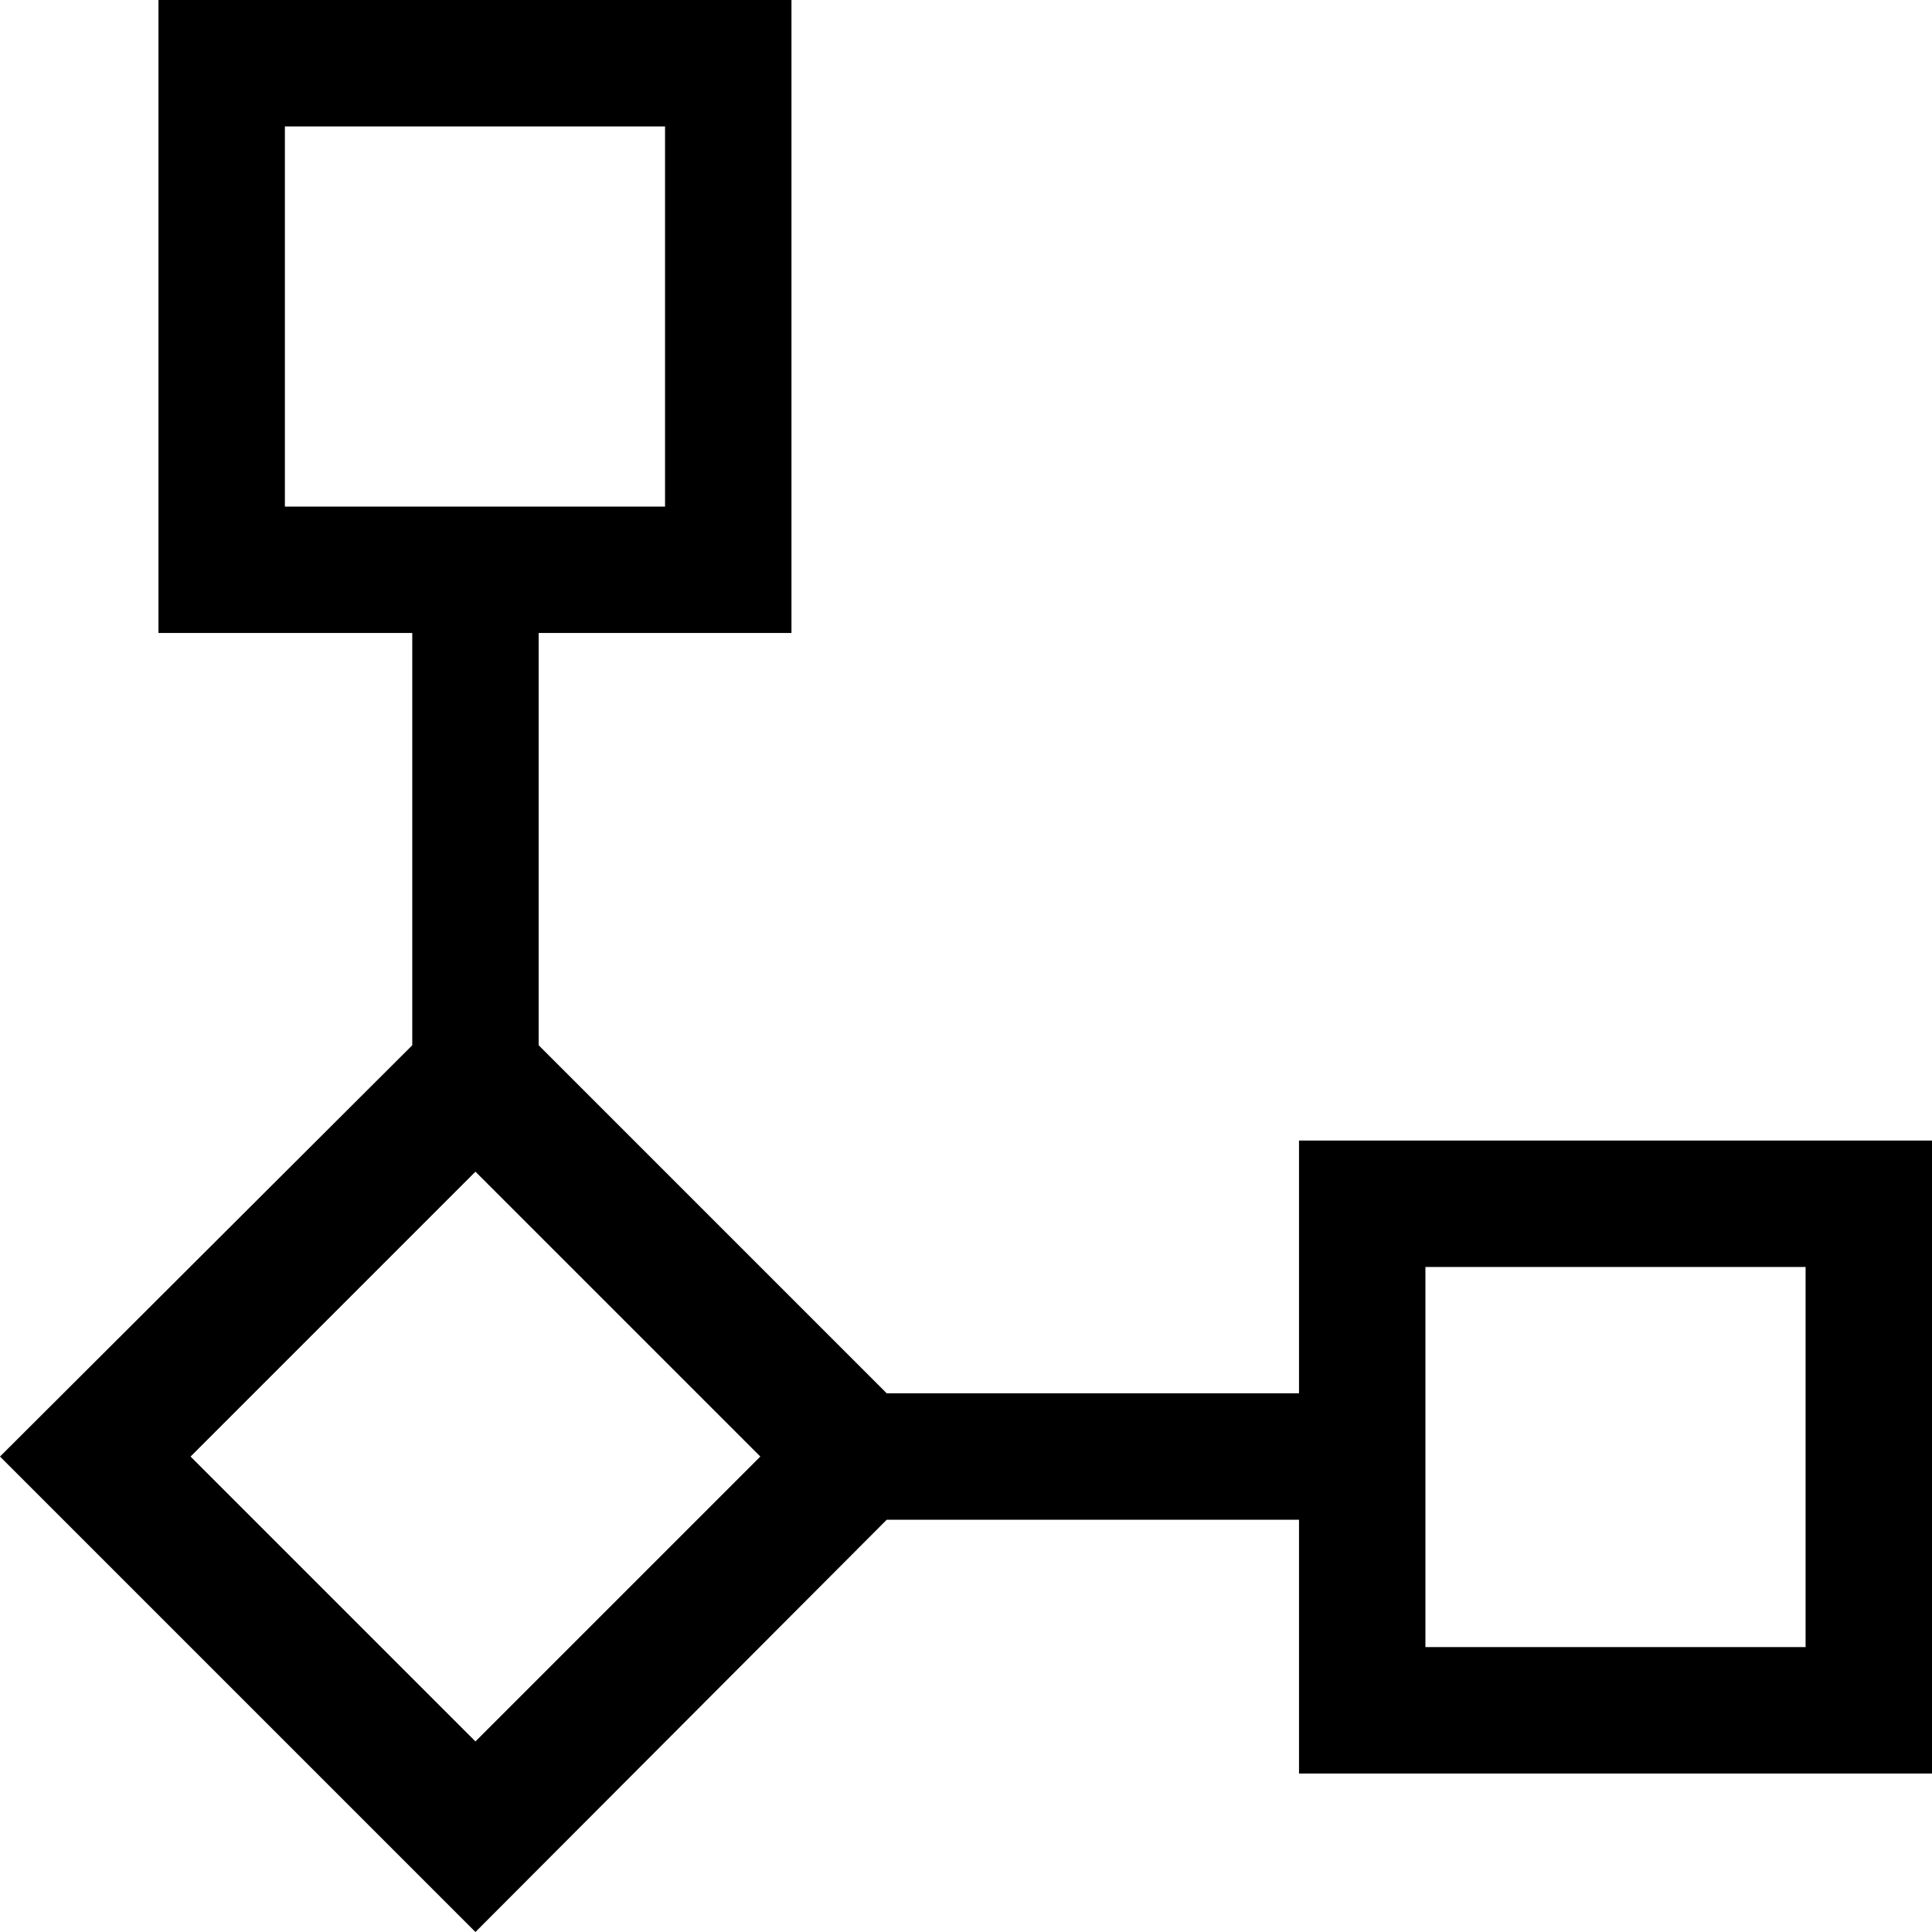
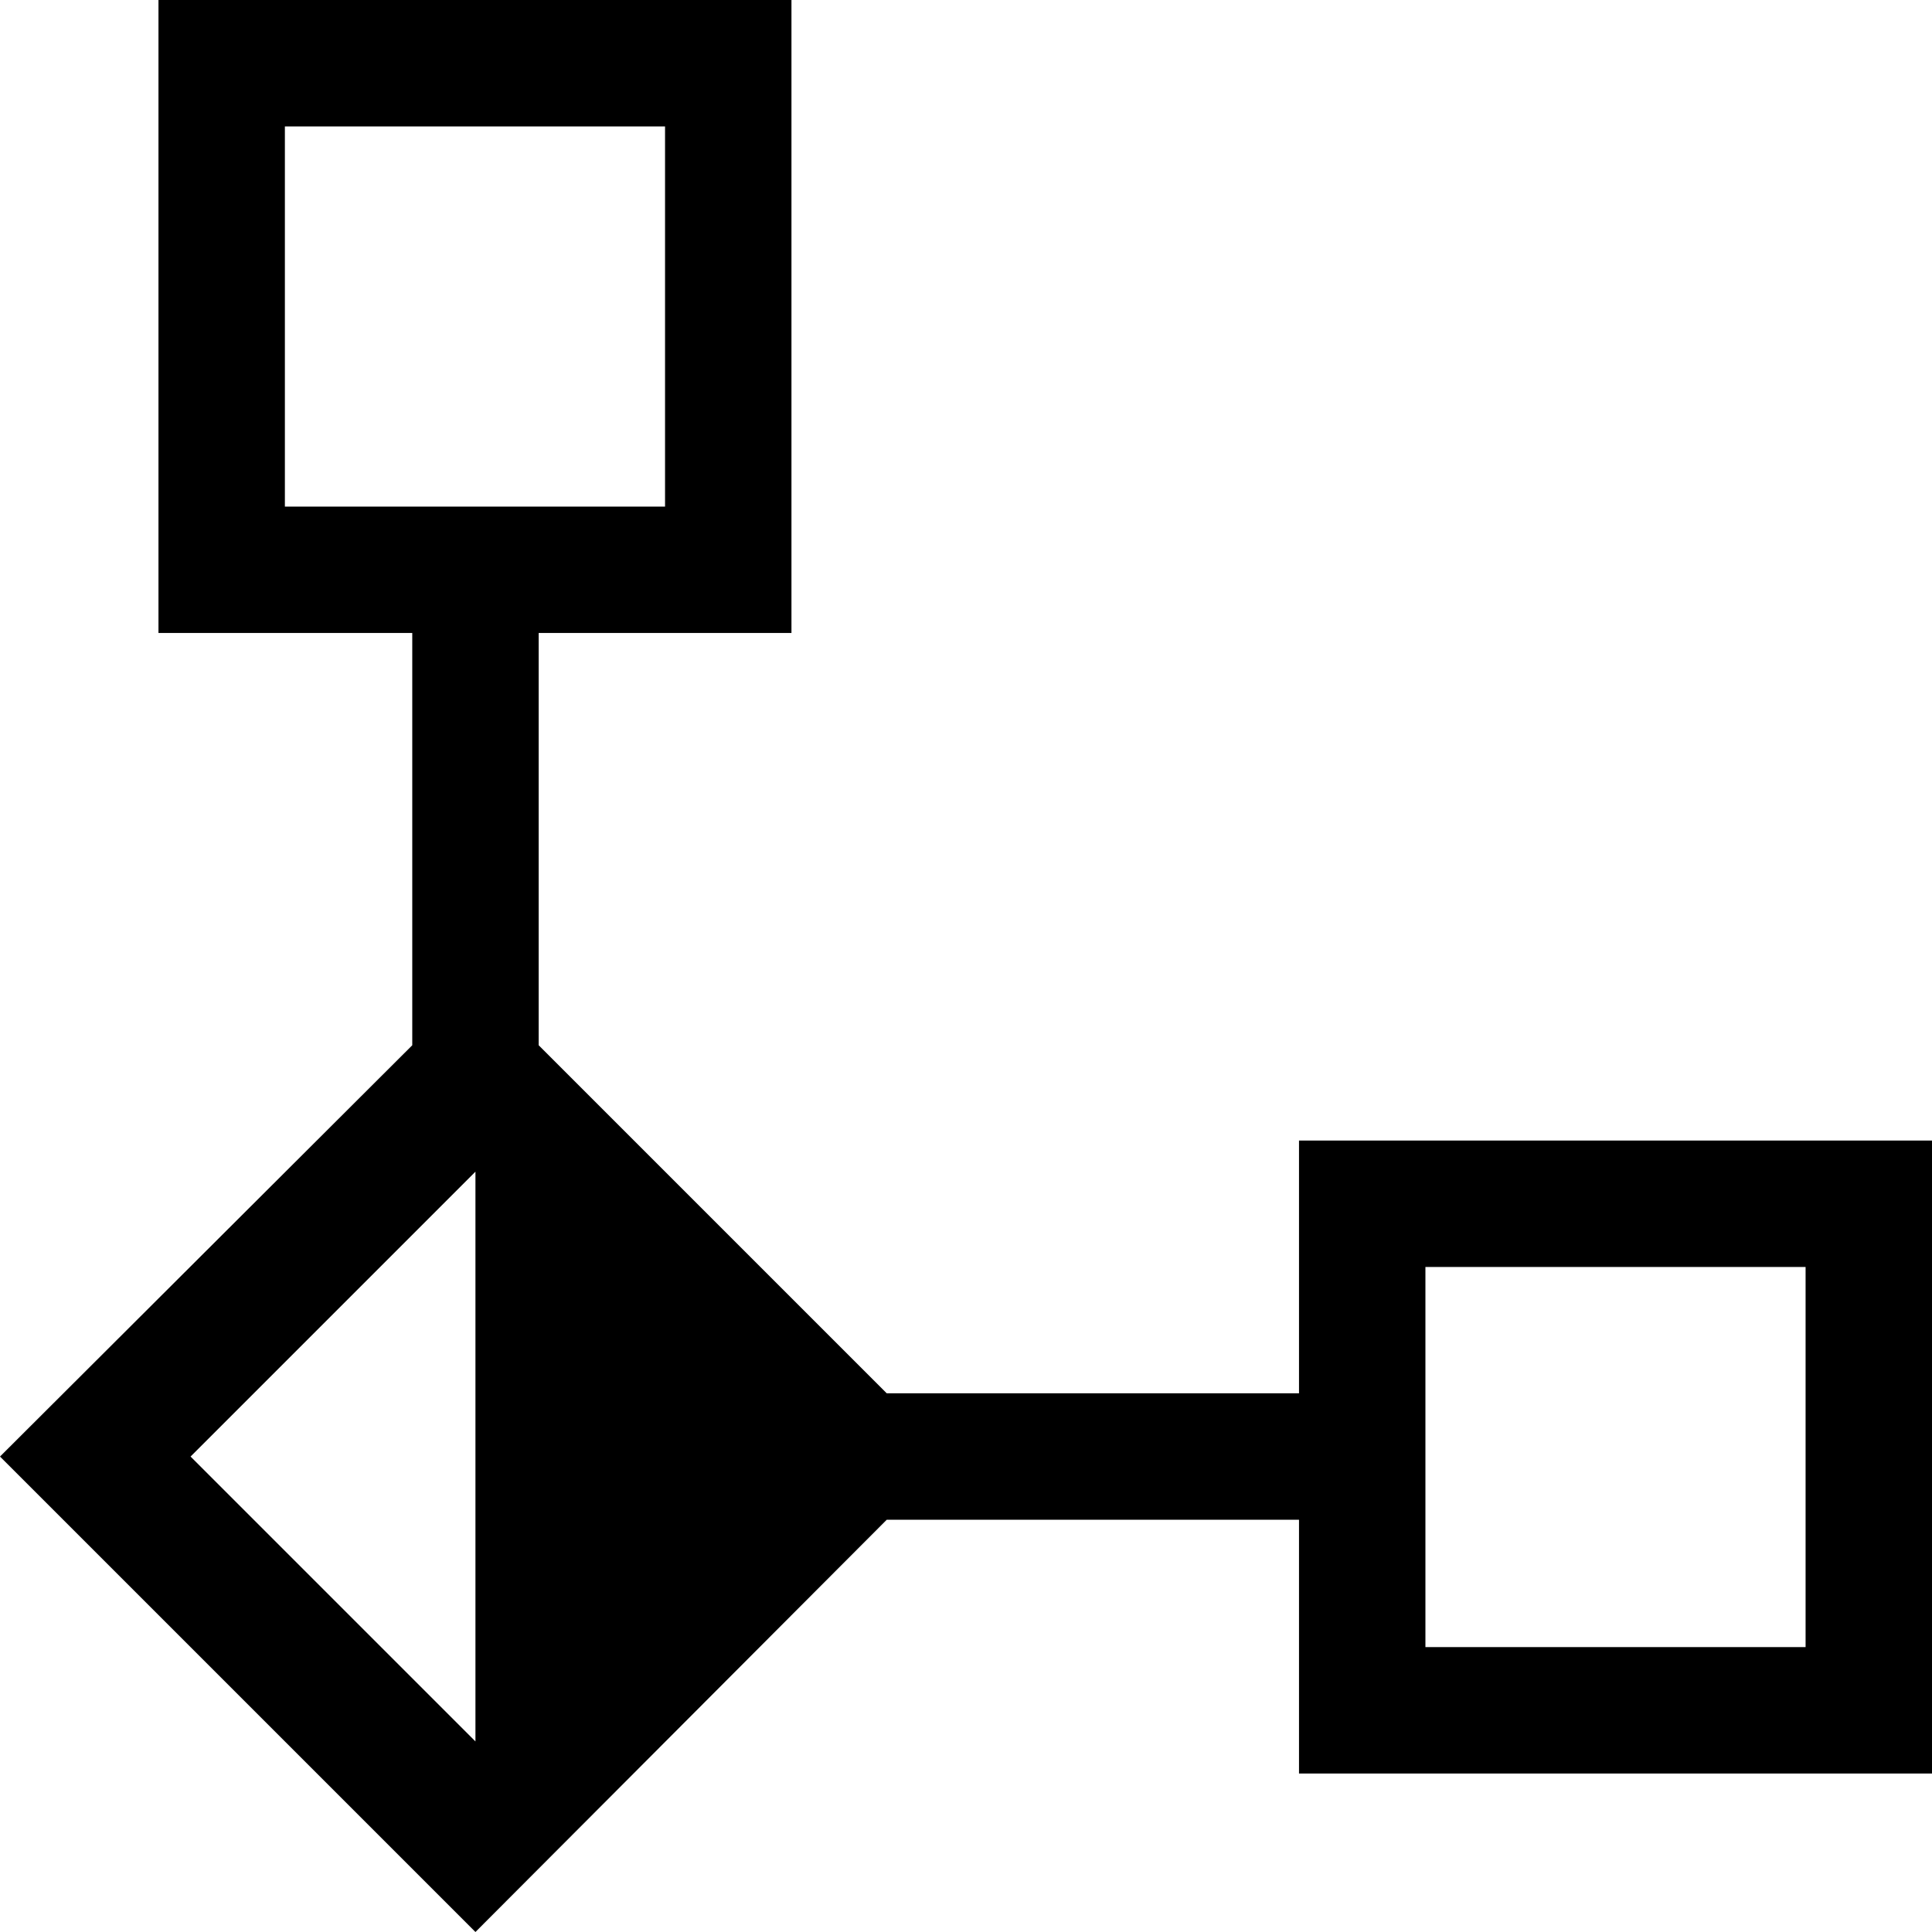
<svg xmlns="http://www.w3.org/2000/svg" data-slug-id="nodes" viewBox="0 0 44 44">
-   <path d="M429.463,1723.146 L429.463,1714.488 L438.121,1714.488 L438.121,1723.146 L429.463,1723.146 Z M407.828,1725.316 L401.34,1718.828 L407.828,1712.34 L414.316,1718.828 L407.828,1725.316 Z M412.146,1740.463 L412.146,1749.121 L403.488,1749.121 L403.488,1740.463 L412.146,1740.463 Z M426.584,1720.268 L426.584,1726.025 L441,1726.025 L441,1711.609 L426.584,1711.609 L426.584,1717.389 L417.195,1717.389 L407.828,1708 L397,1718.828 L406.389,1728.195 L406.389,1737.584 L400.609,1737.584 L400.609,1752 L415.025,1752 L415.025,1737.584 L409.268,1737.584 L409.268,1728.195 L417.195,1720.268 L426.584,1720.268 Z" transform="matrix(1 0 0 -1 -397 1752)" />
+   <path d="M429.463,1723.146 L429.463,1714.488 L438.121,1714.488 L438.121,1723.146 L429.463,1723.146 Z M407.828,1725.316 L401.34,1718.828 L407.828,1712.34 L407.828,1725.316 Z M412.146,1740.463 L412.146,1749.121 L403.488,1749.121 L403.488,1740.463 L412.146,1740.463 Z M426.584,1720.268 L426.584,1726.025 L441,1726.025 L441,1711.609 L426.584,1711.609 L426.584,1717.389 L417.195,1717.389 L407.828,1708 L397,1718.828 L406.389,1728.195 L406.389,1737.584 L400.609,1737.584 L400.609,1752 L415.025,1752 L415.025,1737.584 L409.268,1737.584 L409.268,1728.195 L417.195,1720.268 L426.584,1720.268 Z" transform="matrix(1 0 0 -1 -397 1752)" />
</svg>